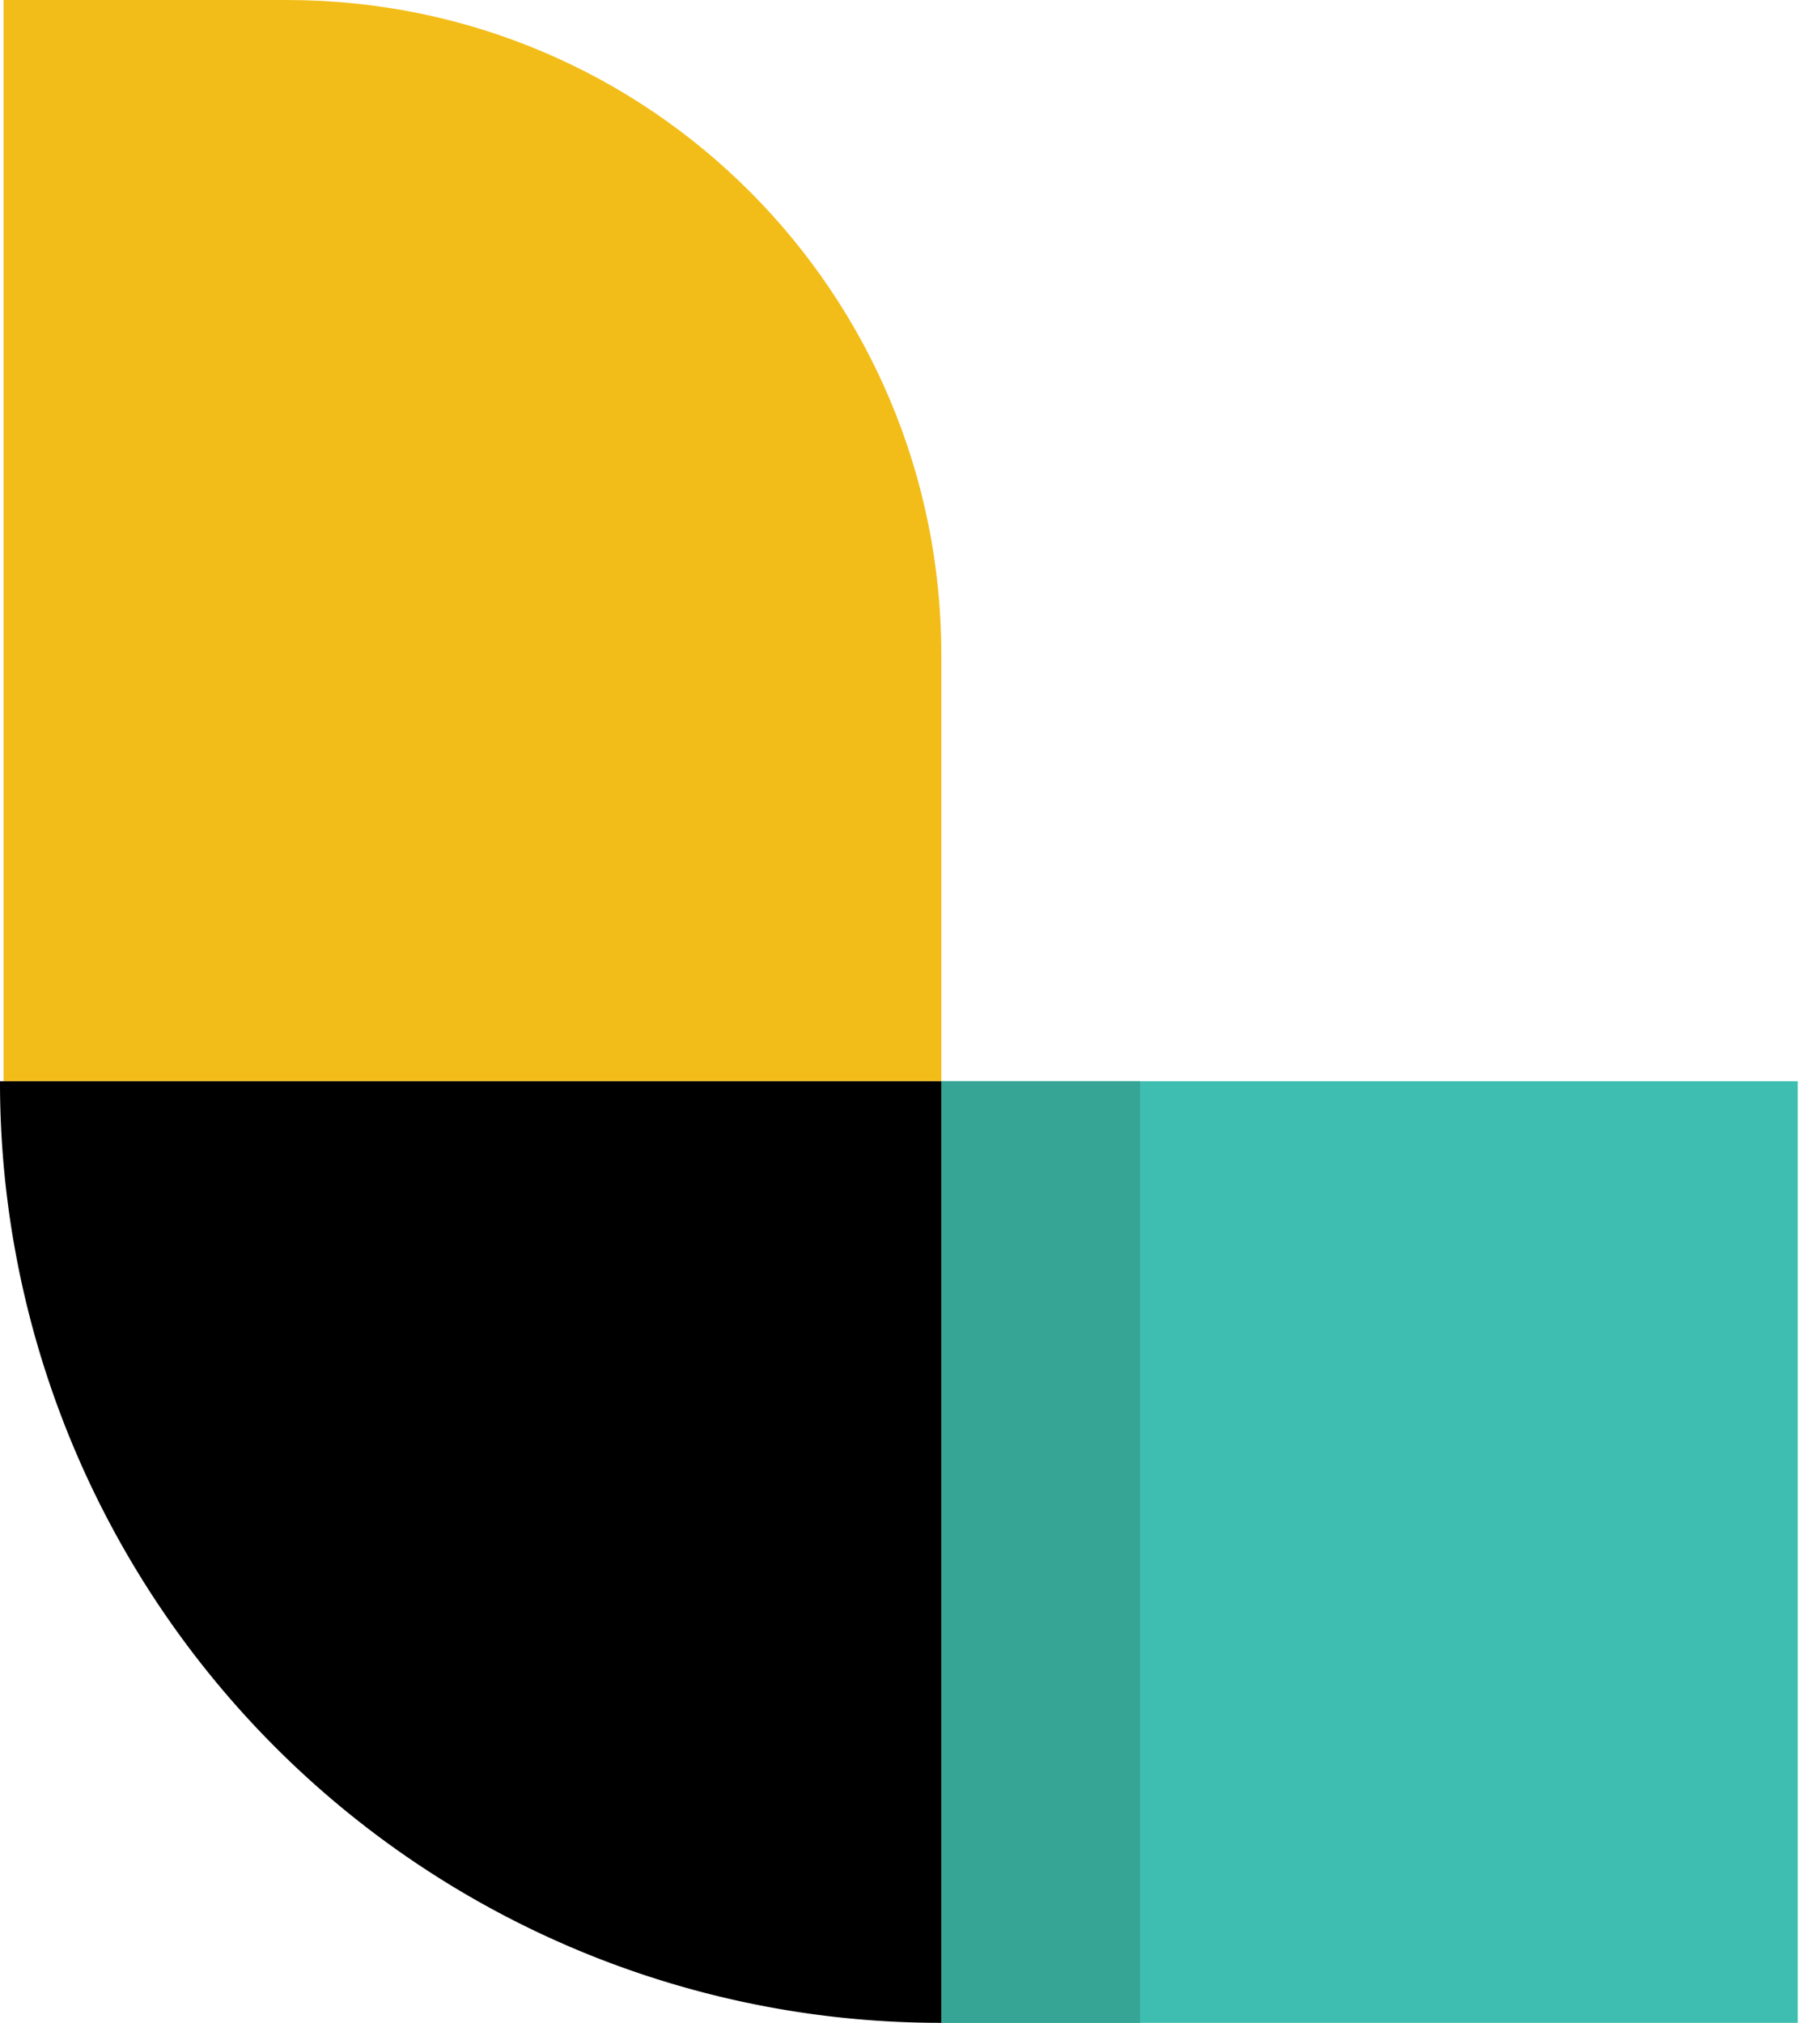
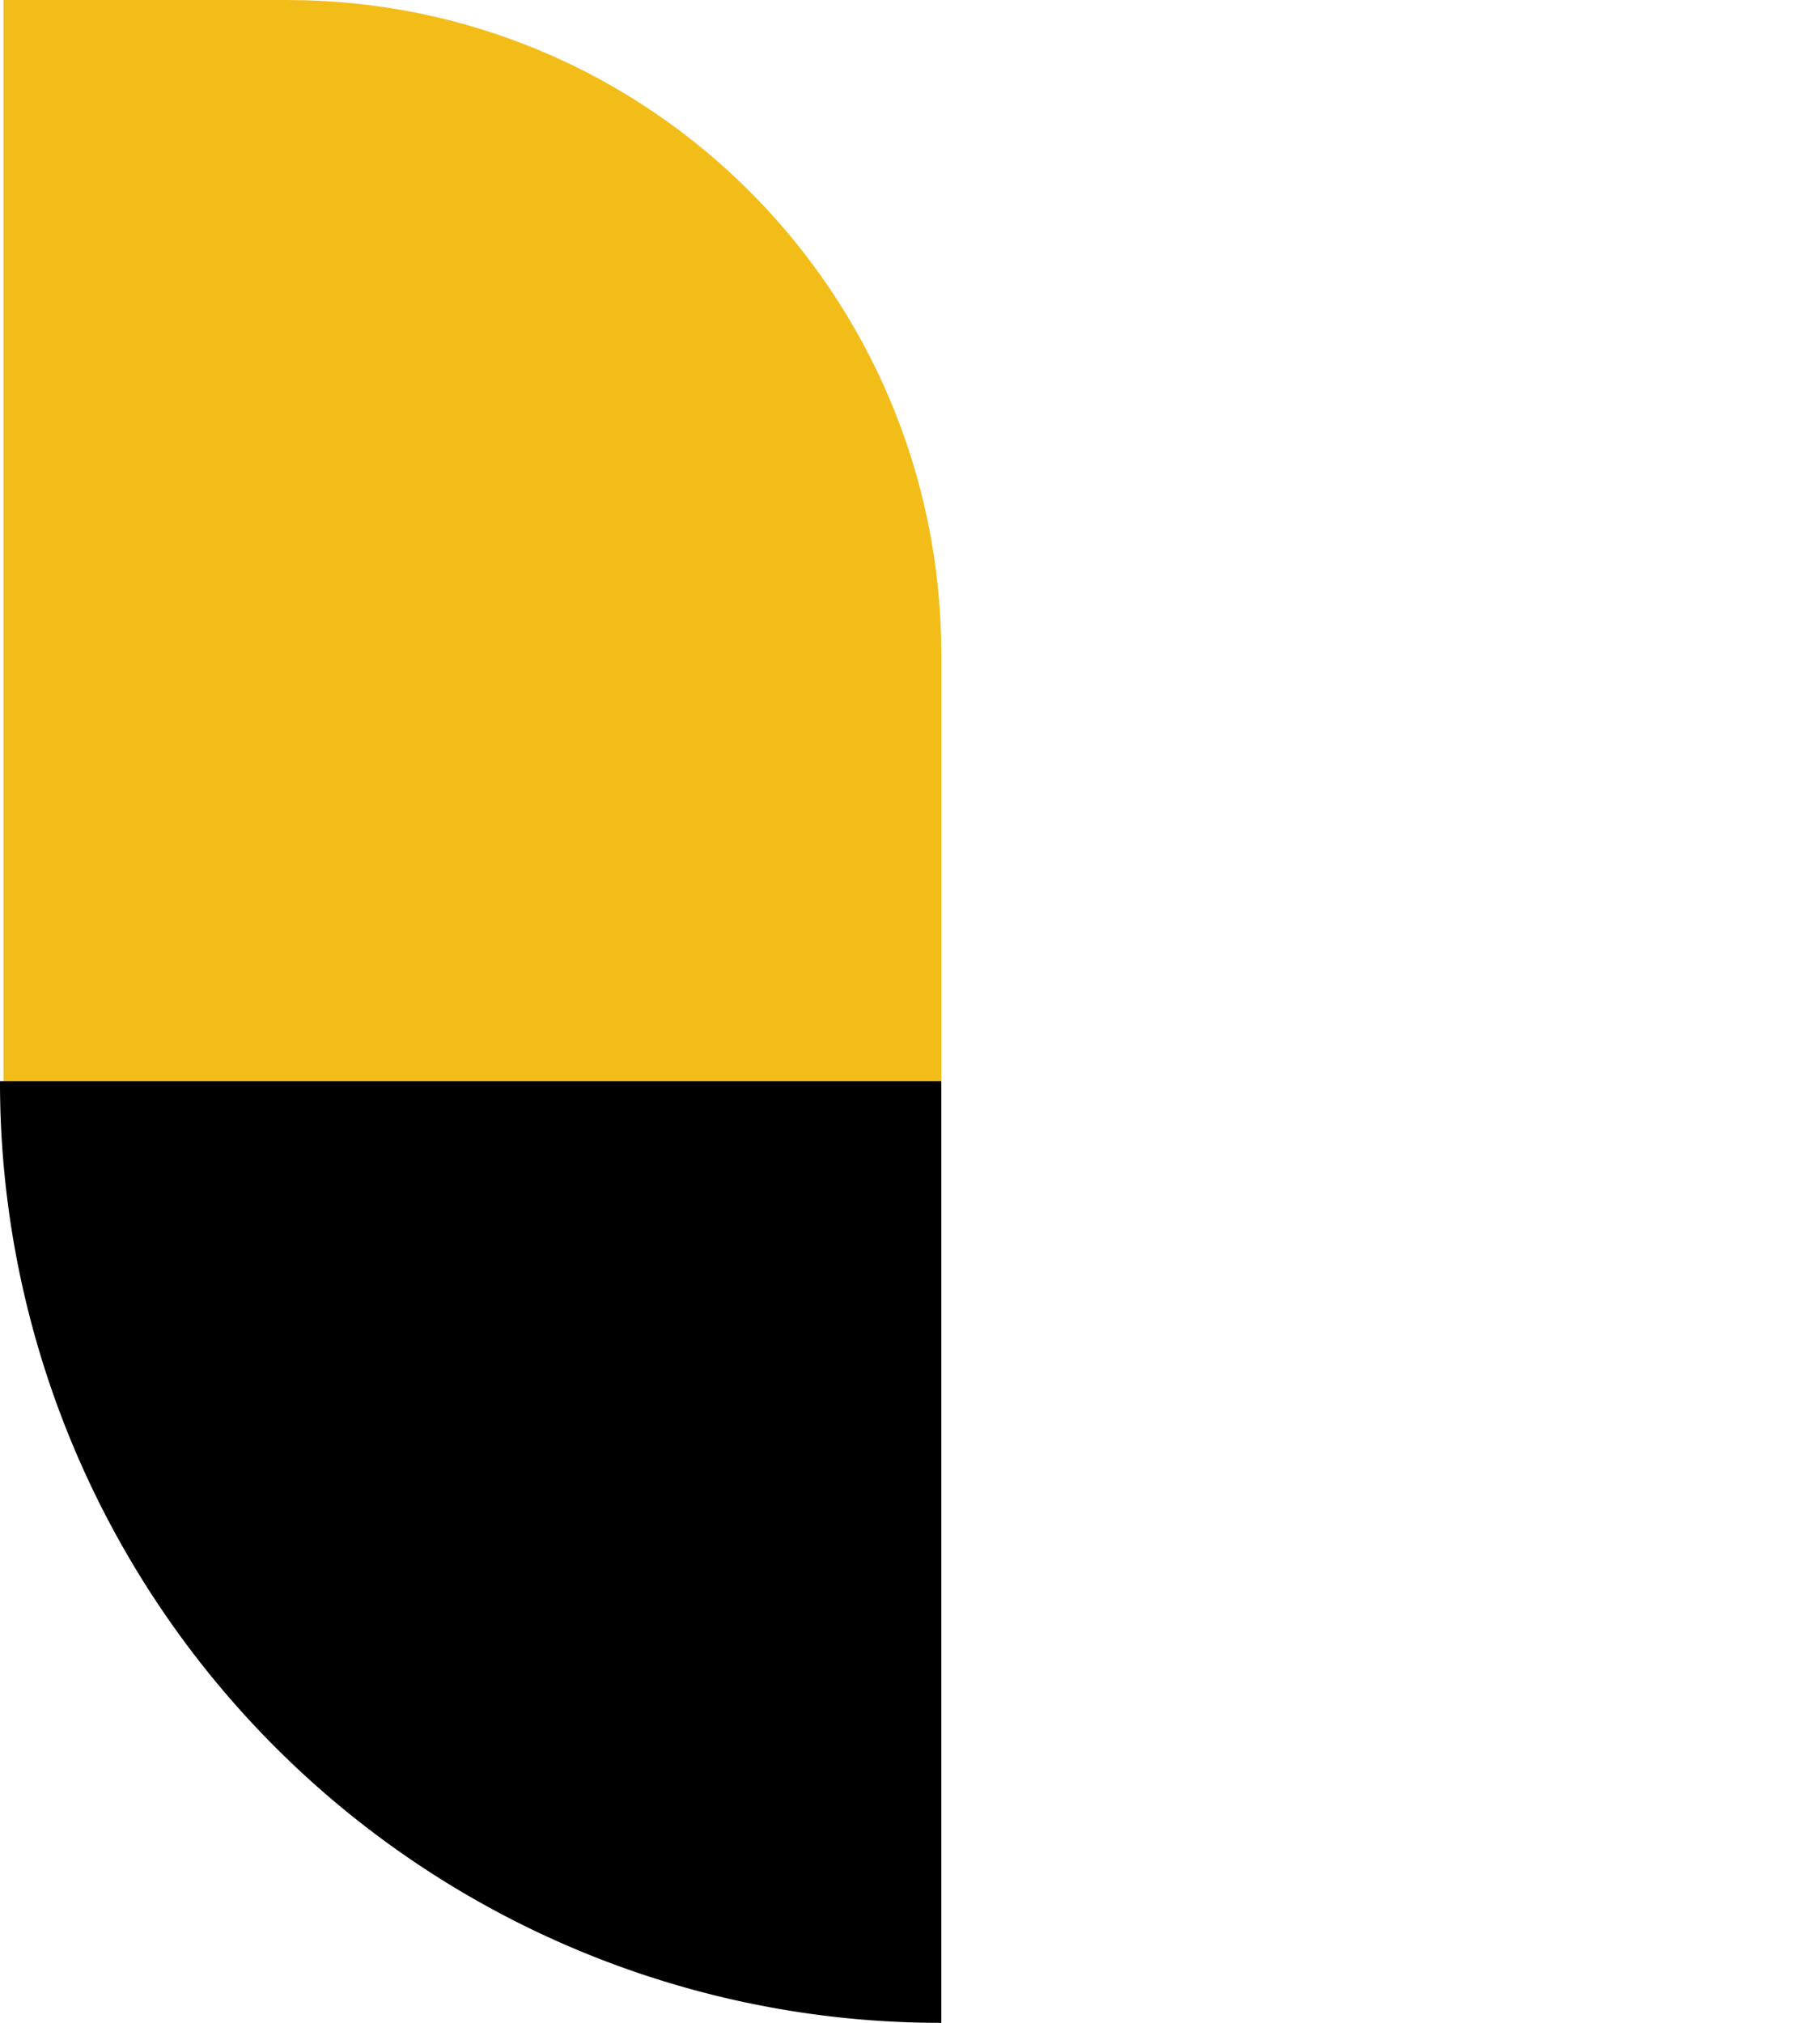
<svg xmlns="http://www.w3.org/2000/svg" fill="none" viewBox="0 0 36 40">
  <path d="M18.62 21.38H.07V0h5.6c7.2 0 12.95 5.82 12.95 12.95v8.43z" fill="#F3BD19" />
-   <path d="M18.62 40A18.6 18.6 0 0 1 0 21.38h18.62V40z" fill="#000" />
-   <path d="M18.62 21.38h16.94V40H18.62V21.38z" fill="#3EBEB0" />
-   <path d="M18.62 21.38h3.93V40h-3.93V21.38z" fill="#37A595" />
+   <path d="M18.62 40A18.6 18.6 0 0 1 0 21.38h18.62V40" fill="#000" />
</svg>